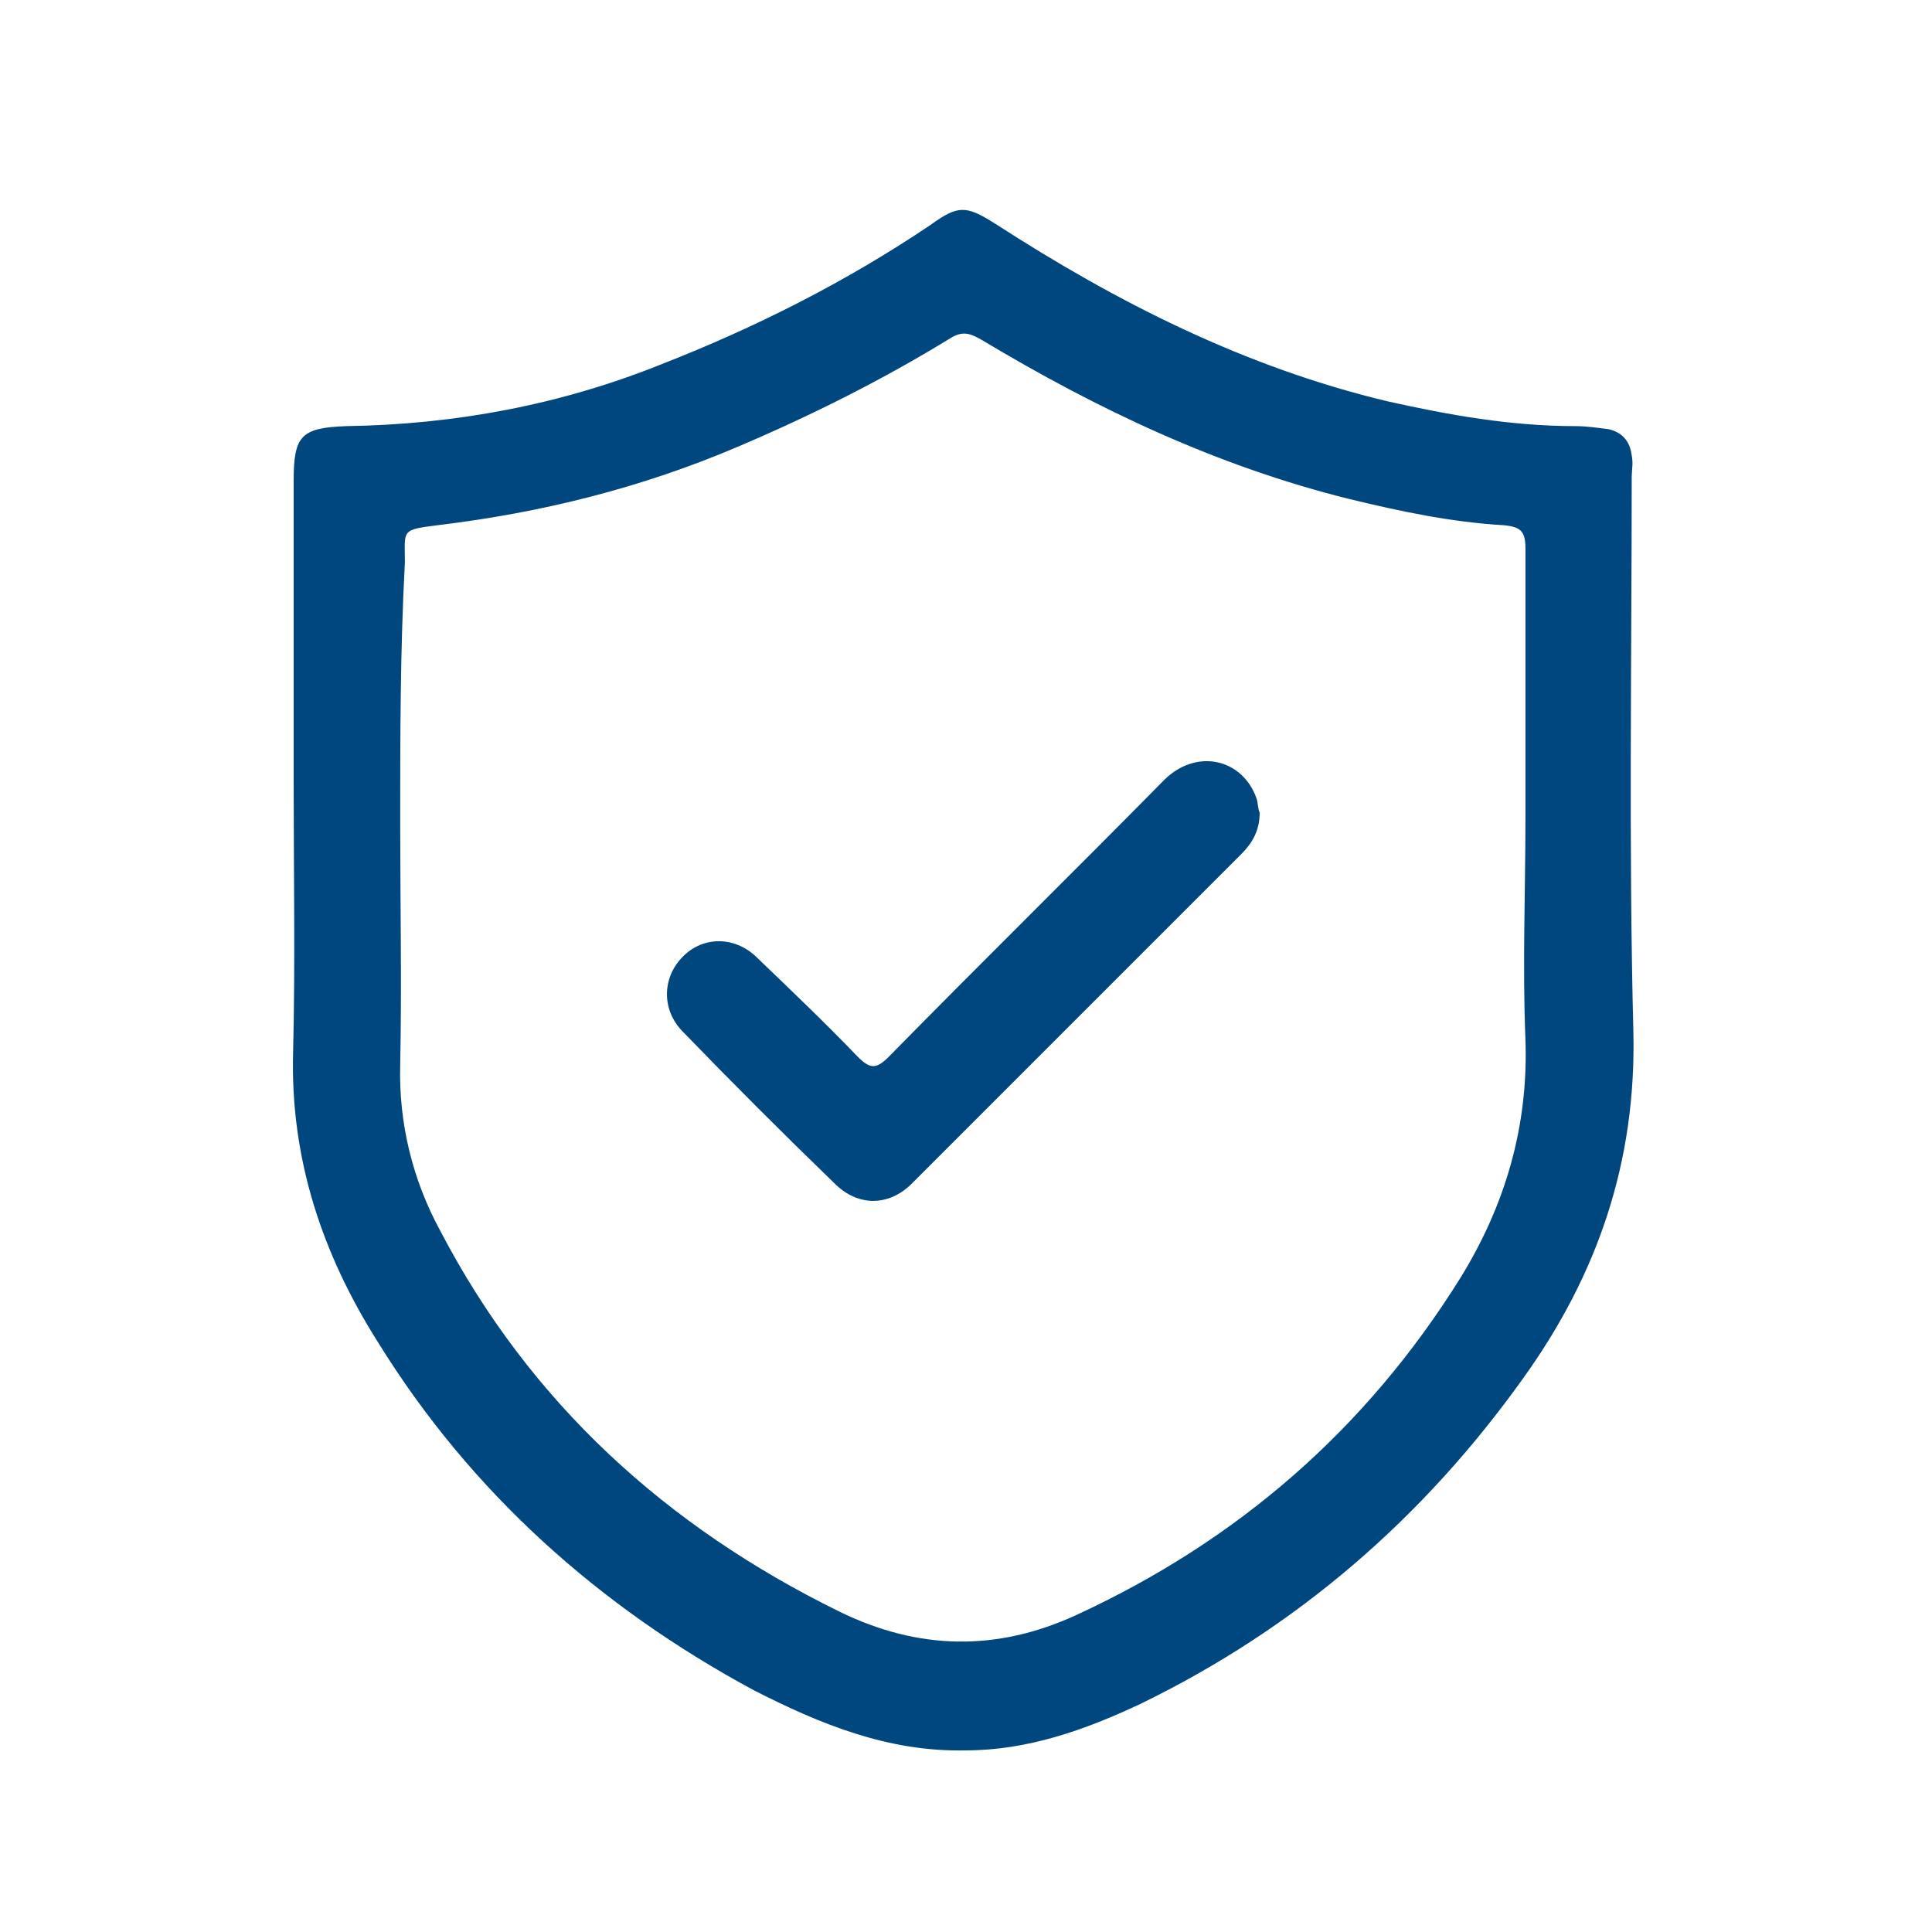
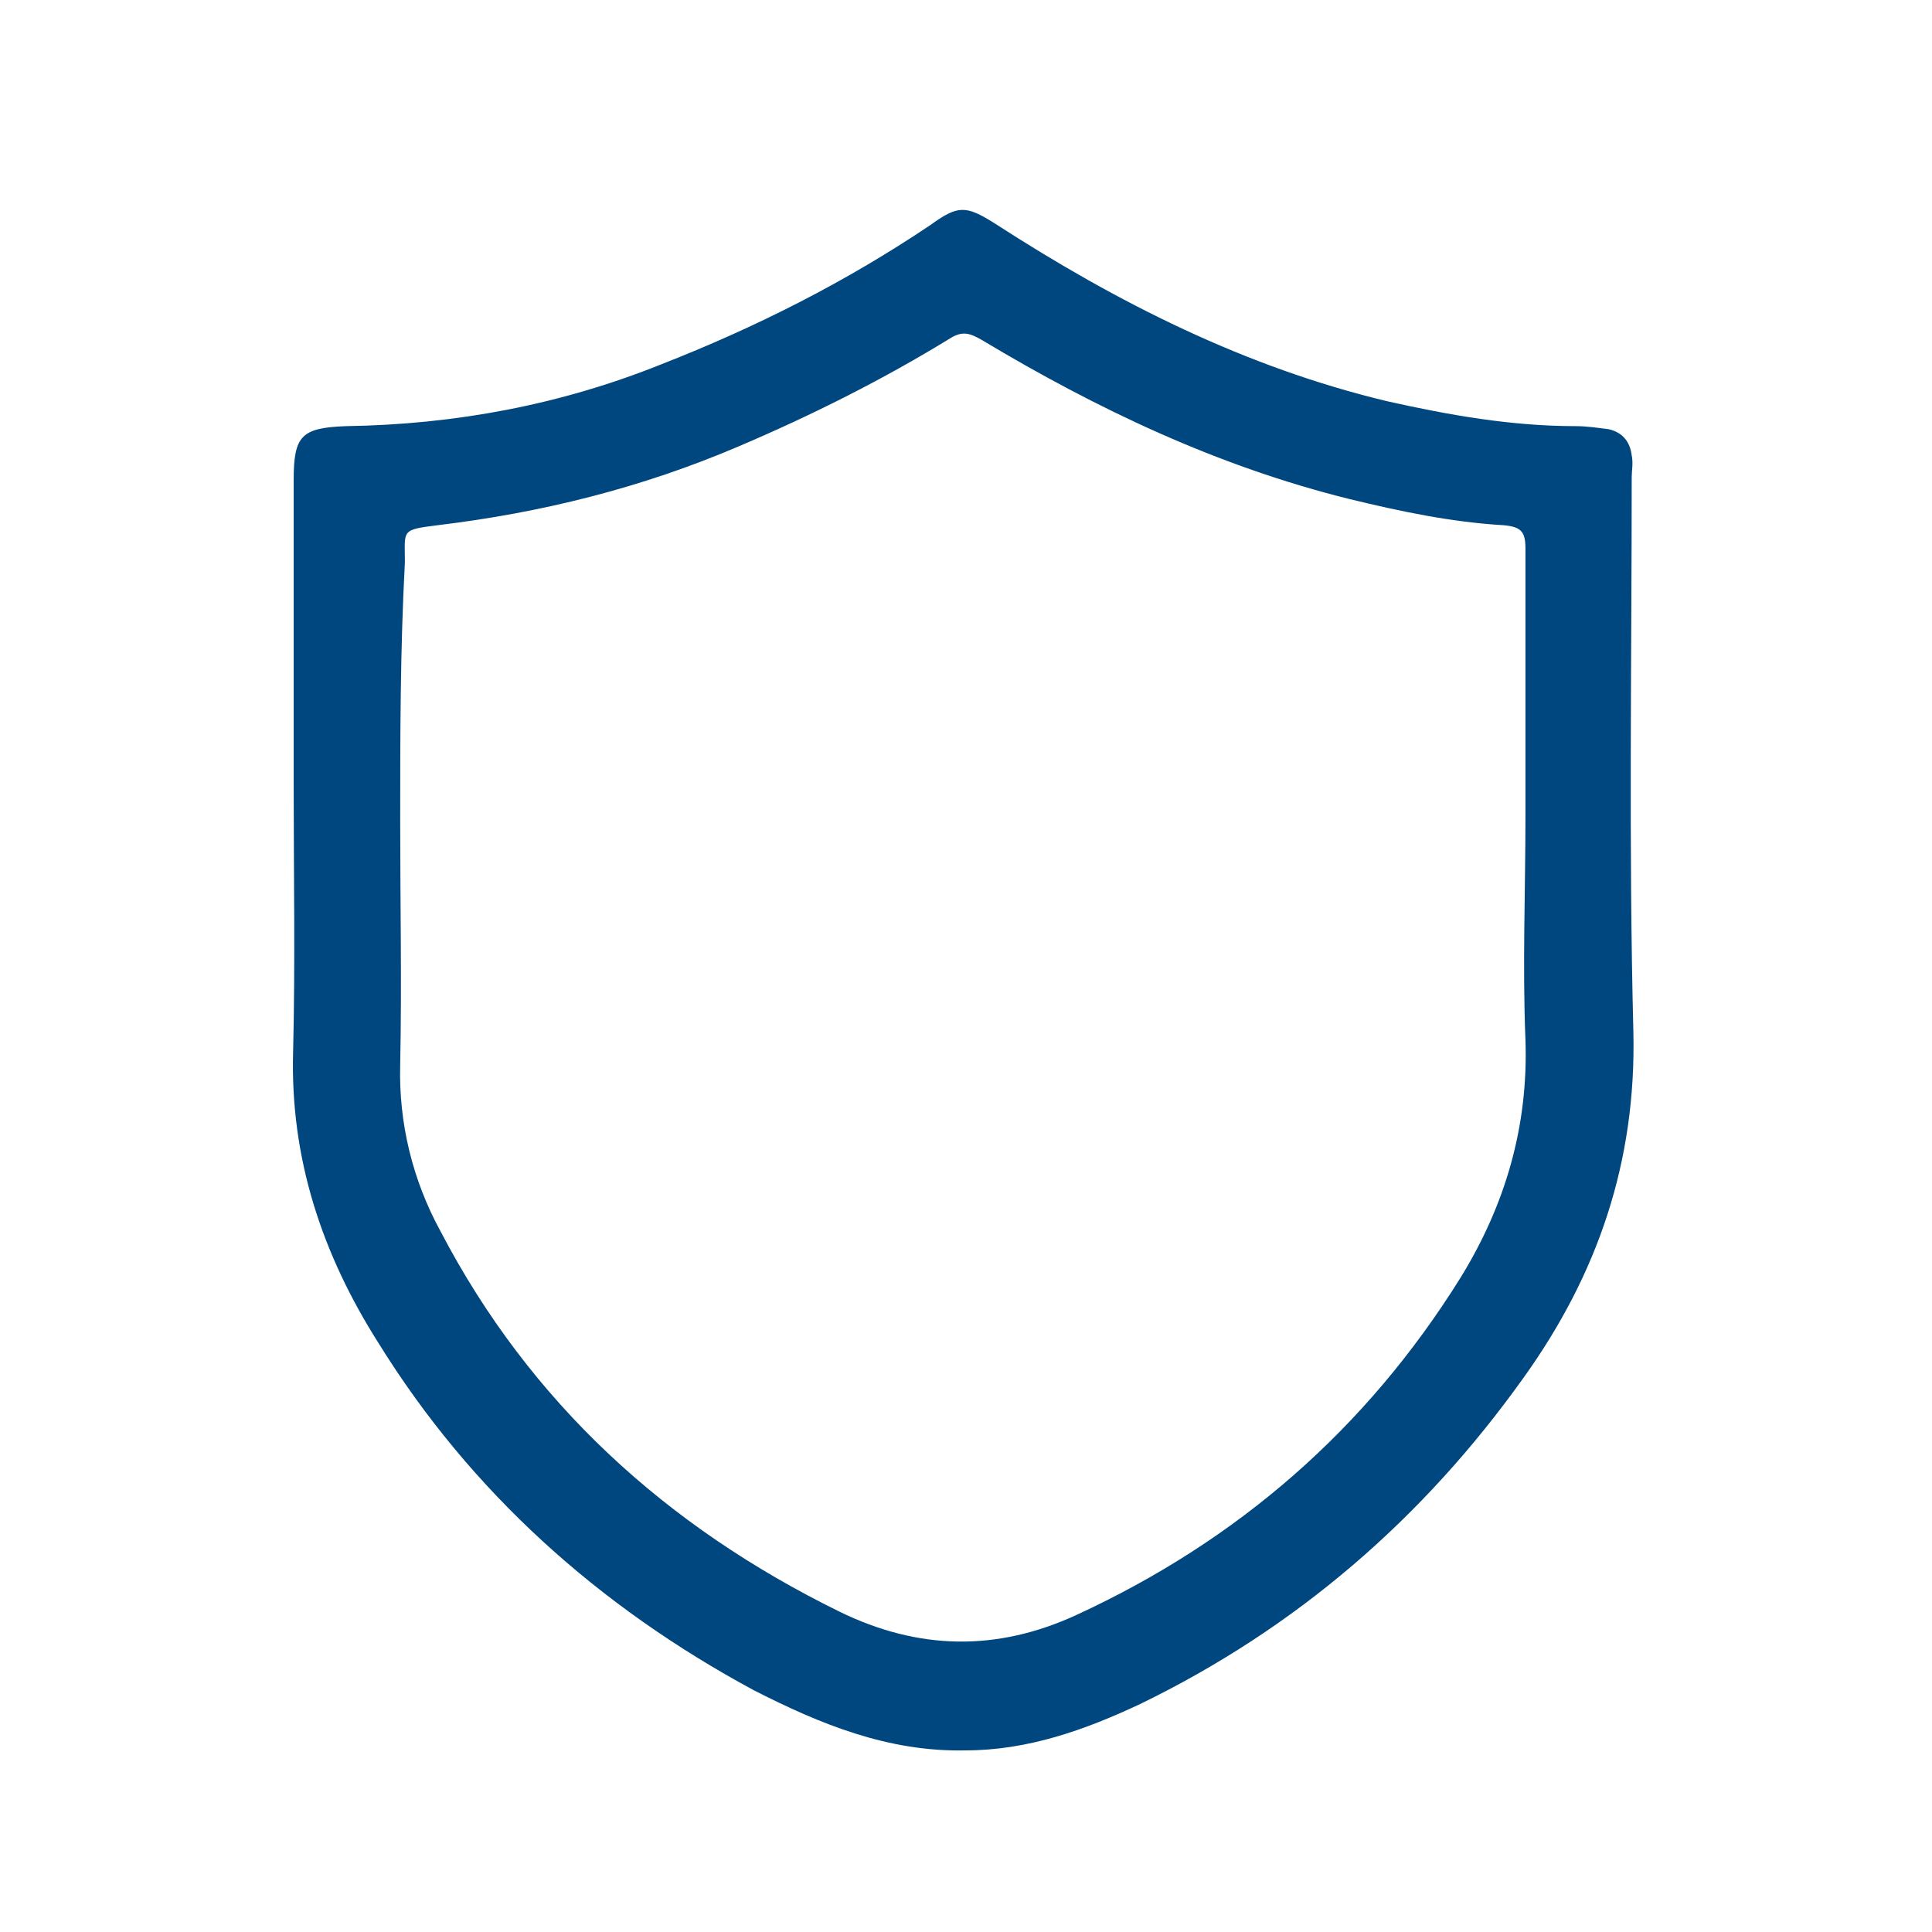
<svg xmlns="http://www.w3.org/2000/svg" version="1.1" id="Layer_1" x="0px" y="0px" viewBox="0 0 700 700" style="enable-background:new 0 0 700 700;" xml:space="preserve">
  <style type="text/css">
	.st0{fill:#00477F;}
</style>
  <g>
    <path class="st0" d="M106.4,283.7V174c0-16.2,2.8-19,19-19.6c39.8-0.6,77.8-7.8,114.2-22.4c34.2-13.4,66.6-29.7,97.4-50.4   c10.1-7.3,12.9-7.3,23.5-0.6c44.2,28.6,90.7,52.1,142.2,64.4c22.4,5,44.8,9,68.3,9c3.9,0,7.8,0.6,11.8,1.1c5,1.1,7.8,4.5,8.4,9.5   c0.6,2.8,0,5.6,0,7.8c0,67.2-1.1,133.8,0.6,201c1.1,47-12.9,87.9-39.8,125.4c-36.4,51-82.3,90.7-138.9,118.2   c-20.2,9.5-40.9,16.8-63.3,16.8c-28,0.6-52.6-9.5-76.7-21.8c-56-30.2-102.5-71.7-136.1-126c-20.2-31.9-31.9-66.6-30.8-105.3   C107,348.7,106.4,316.2,106.4,283.7L106.4,283.7z M145,297.7c0,29.1,0.6,58.8,0,87.9c-0.6,21.3,4.5,42,14.6,60.5   c32.5,62.2,81.8,107,144.5,137.8c28.6,14,57.1,14.6,86.2,1.1c58.2-26.9,104.7-67.2,138.9-122.1c16.2-26.3,24.6-54.9,23.5-86.2   c-1.1-26.9,0-53.8,0-80.6v-97.4c0-6.2-1.7-7.8-7.8-8.4c-19-1.1-37.5-5-56-9.5c-47.6-11.8-91.3-32.5-133.3-57.7   c-3.9-2.2-6.7-3.4-11.2-0.6c-24.6,15.1-50.4,28-76.7,39.2c-35.3,15.1-71.7,24.1-109.2,28.6c-13.4,1.7-11.8,1.7-11.8,13.4   C145,235.6,145,266.9,145,297.7L145,297.7z" />
-     <path class="st0" d="M456.4,294.4c0,6.7-2.8,11.2-6.7,15.1c-39.8,39.8-79.5,79.5-119.3,119.3c-8.4,8.4-19.6,8.4-28,0   c-18.5-17.9-37-36.4-54.9-54.9c-7.8-7.8-7.8-19.6,0-27.4c7.3-7.3,18.5-7.3,26.3,0c12.3,11.8,25.2,24.1,37,36.4   c4.5,4.5,6.7,4.5,11.2,0c33-33.6,66.6-66.6,99.7-100.2c11.8-11.8,28.6-7.8,33.6,6.7C455.8,291,455.8,293.3,456.4,294.4L456.4,294.4   z" />
  </g>
</svg>